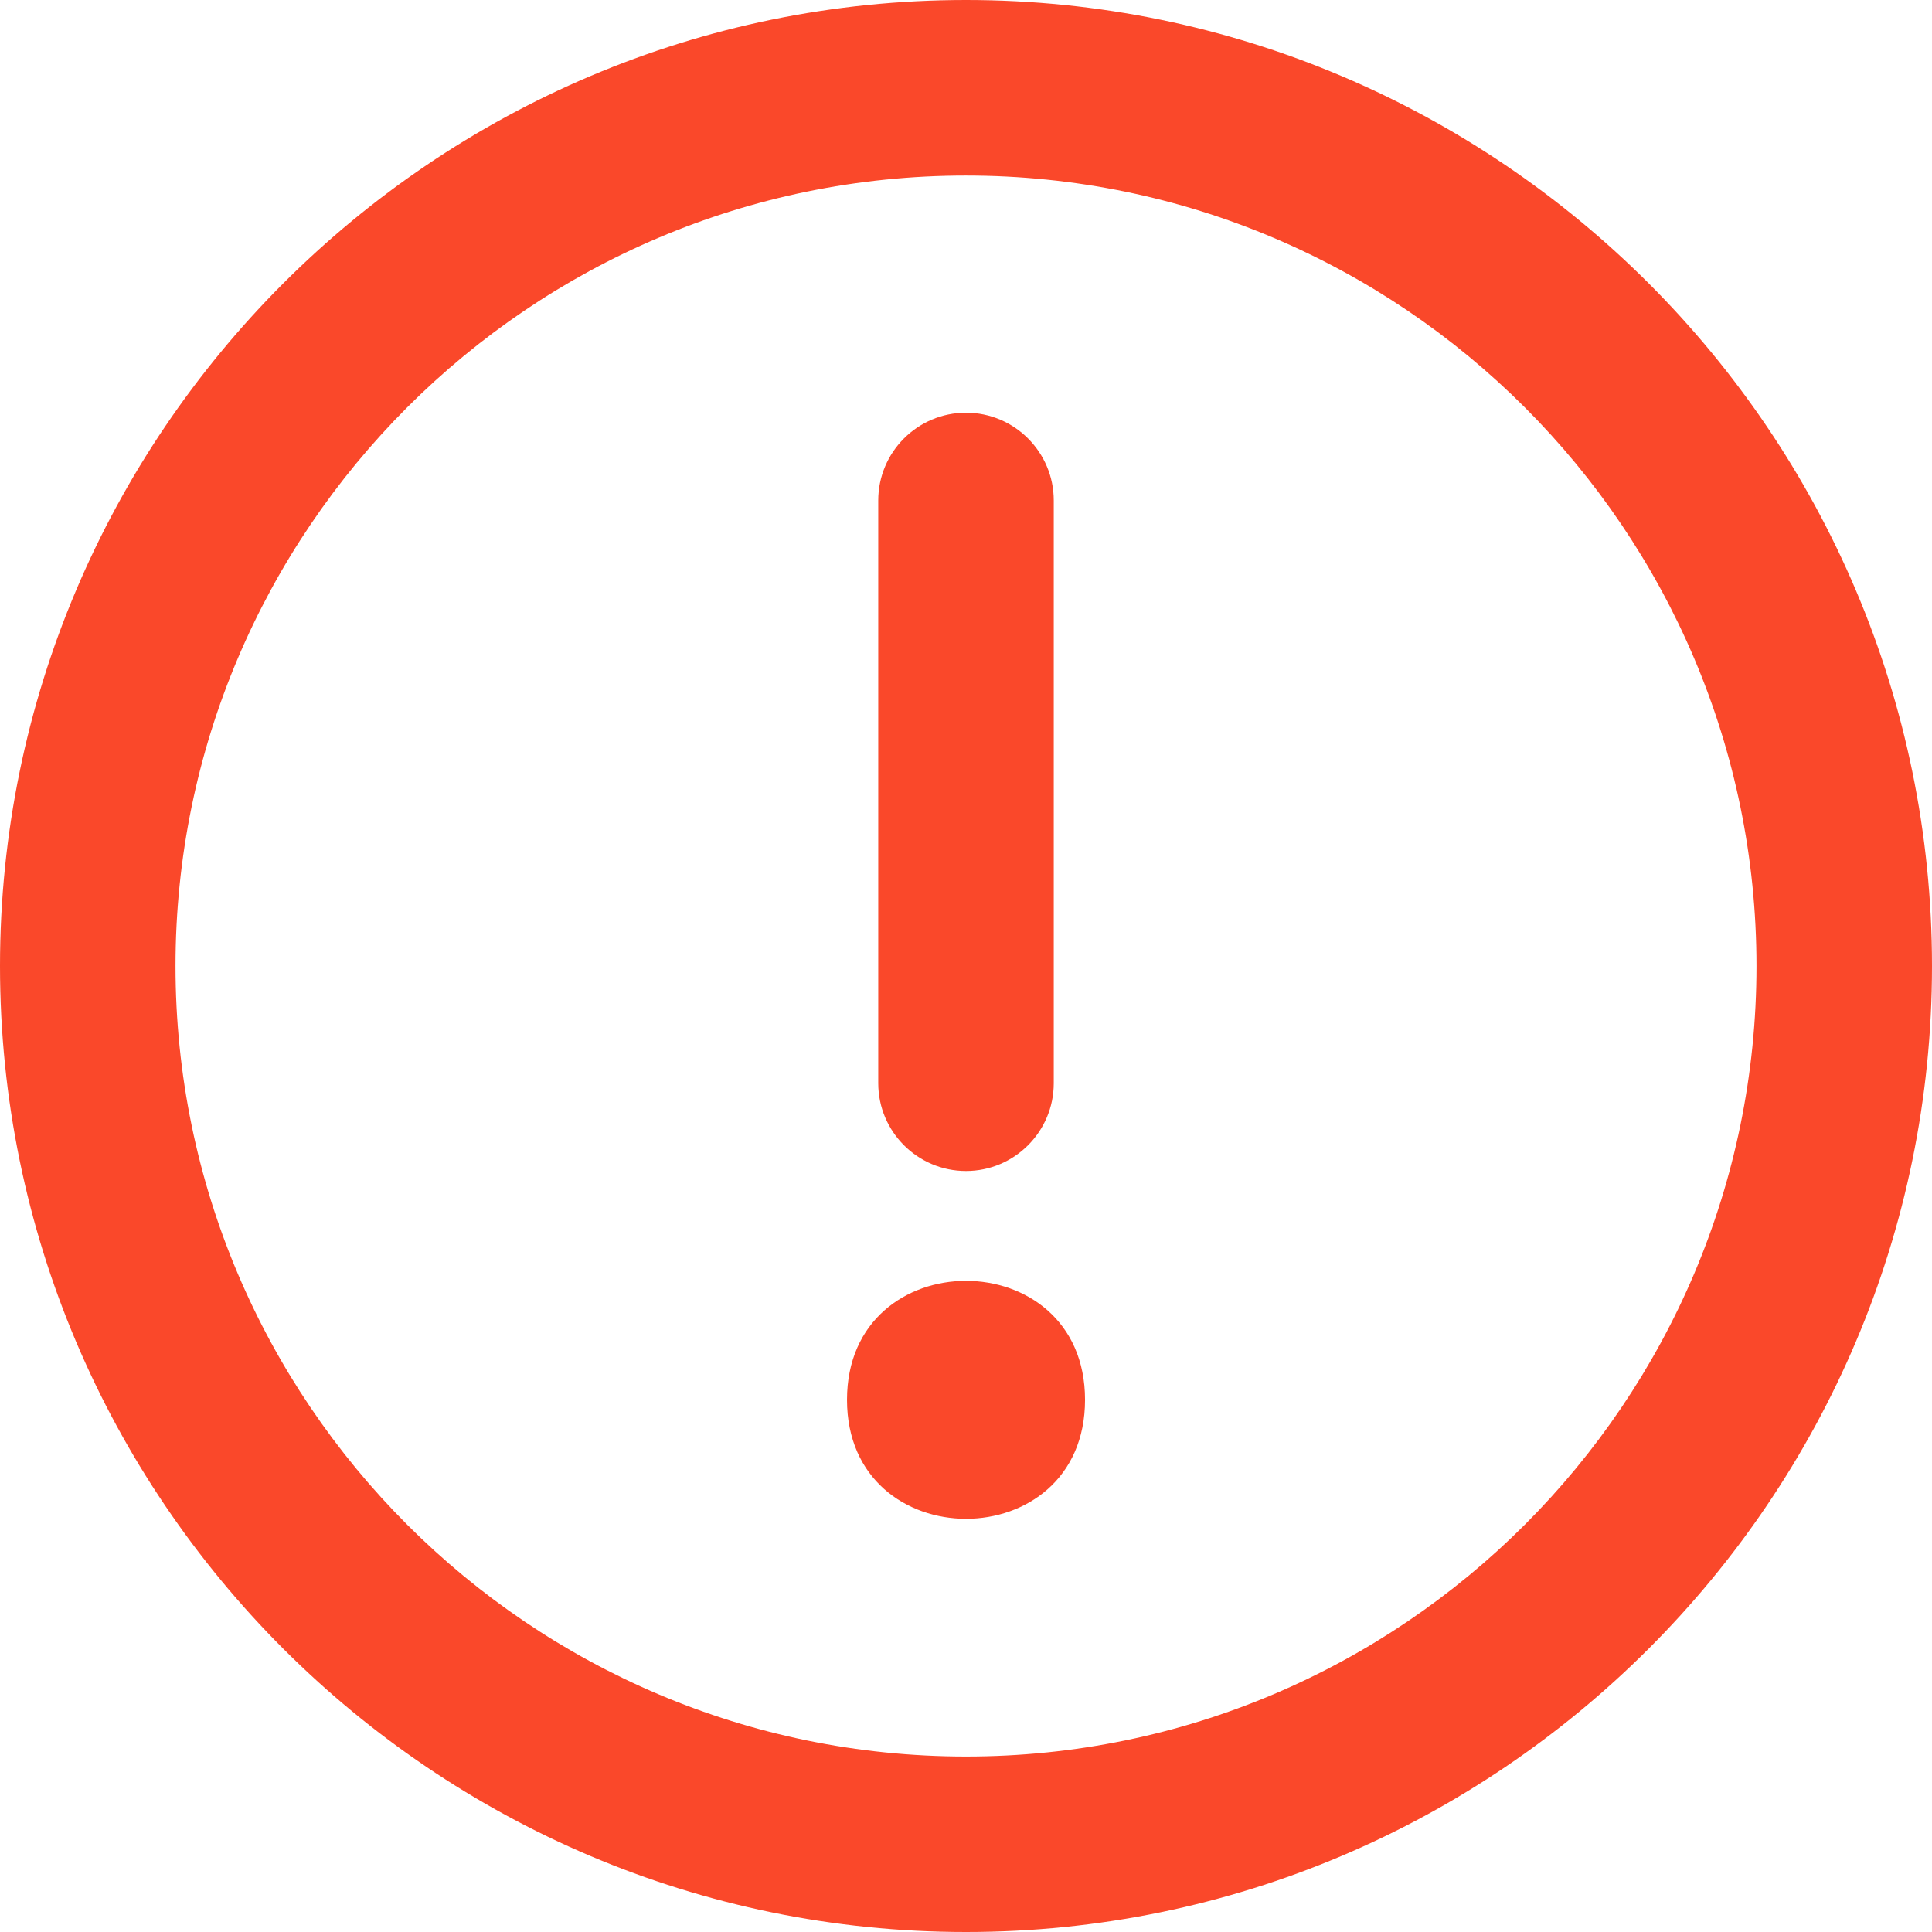
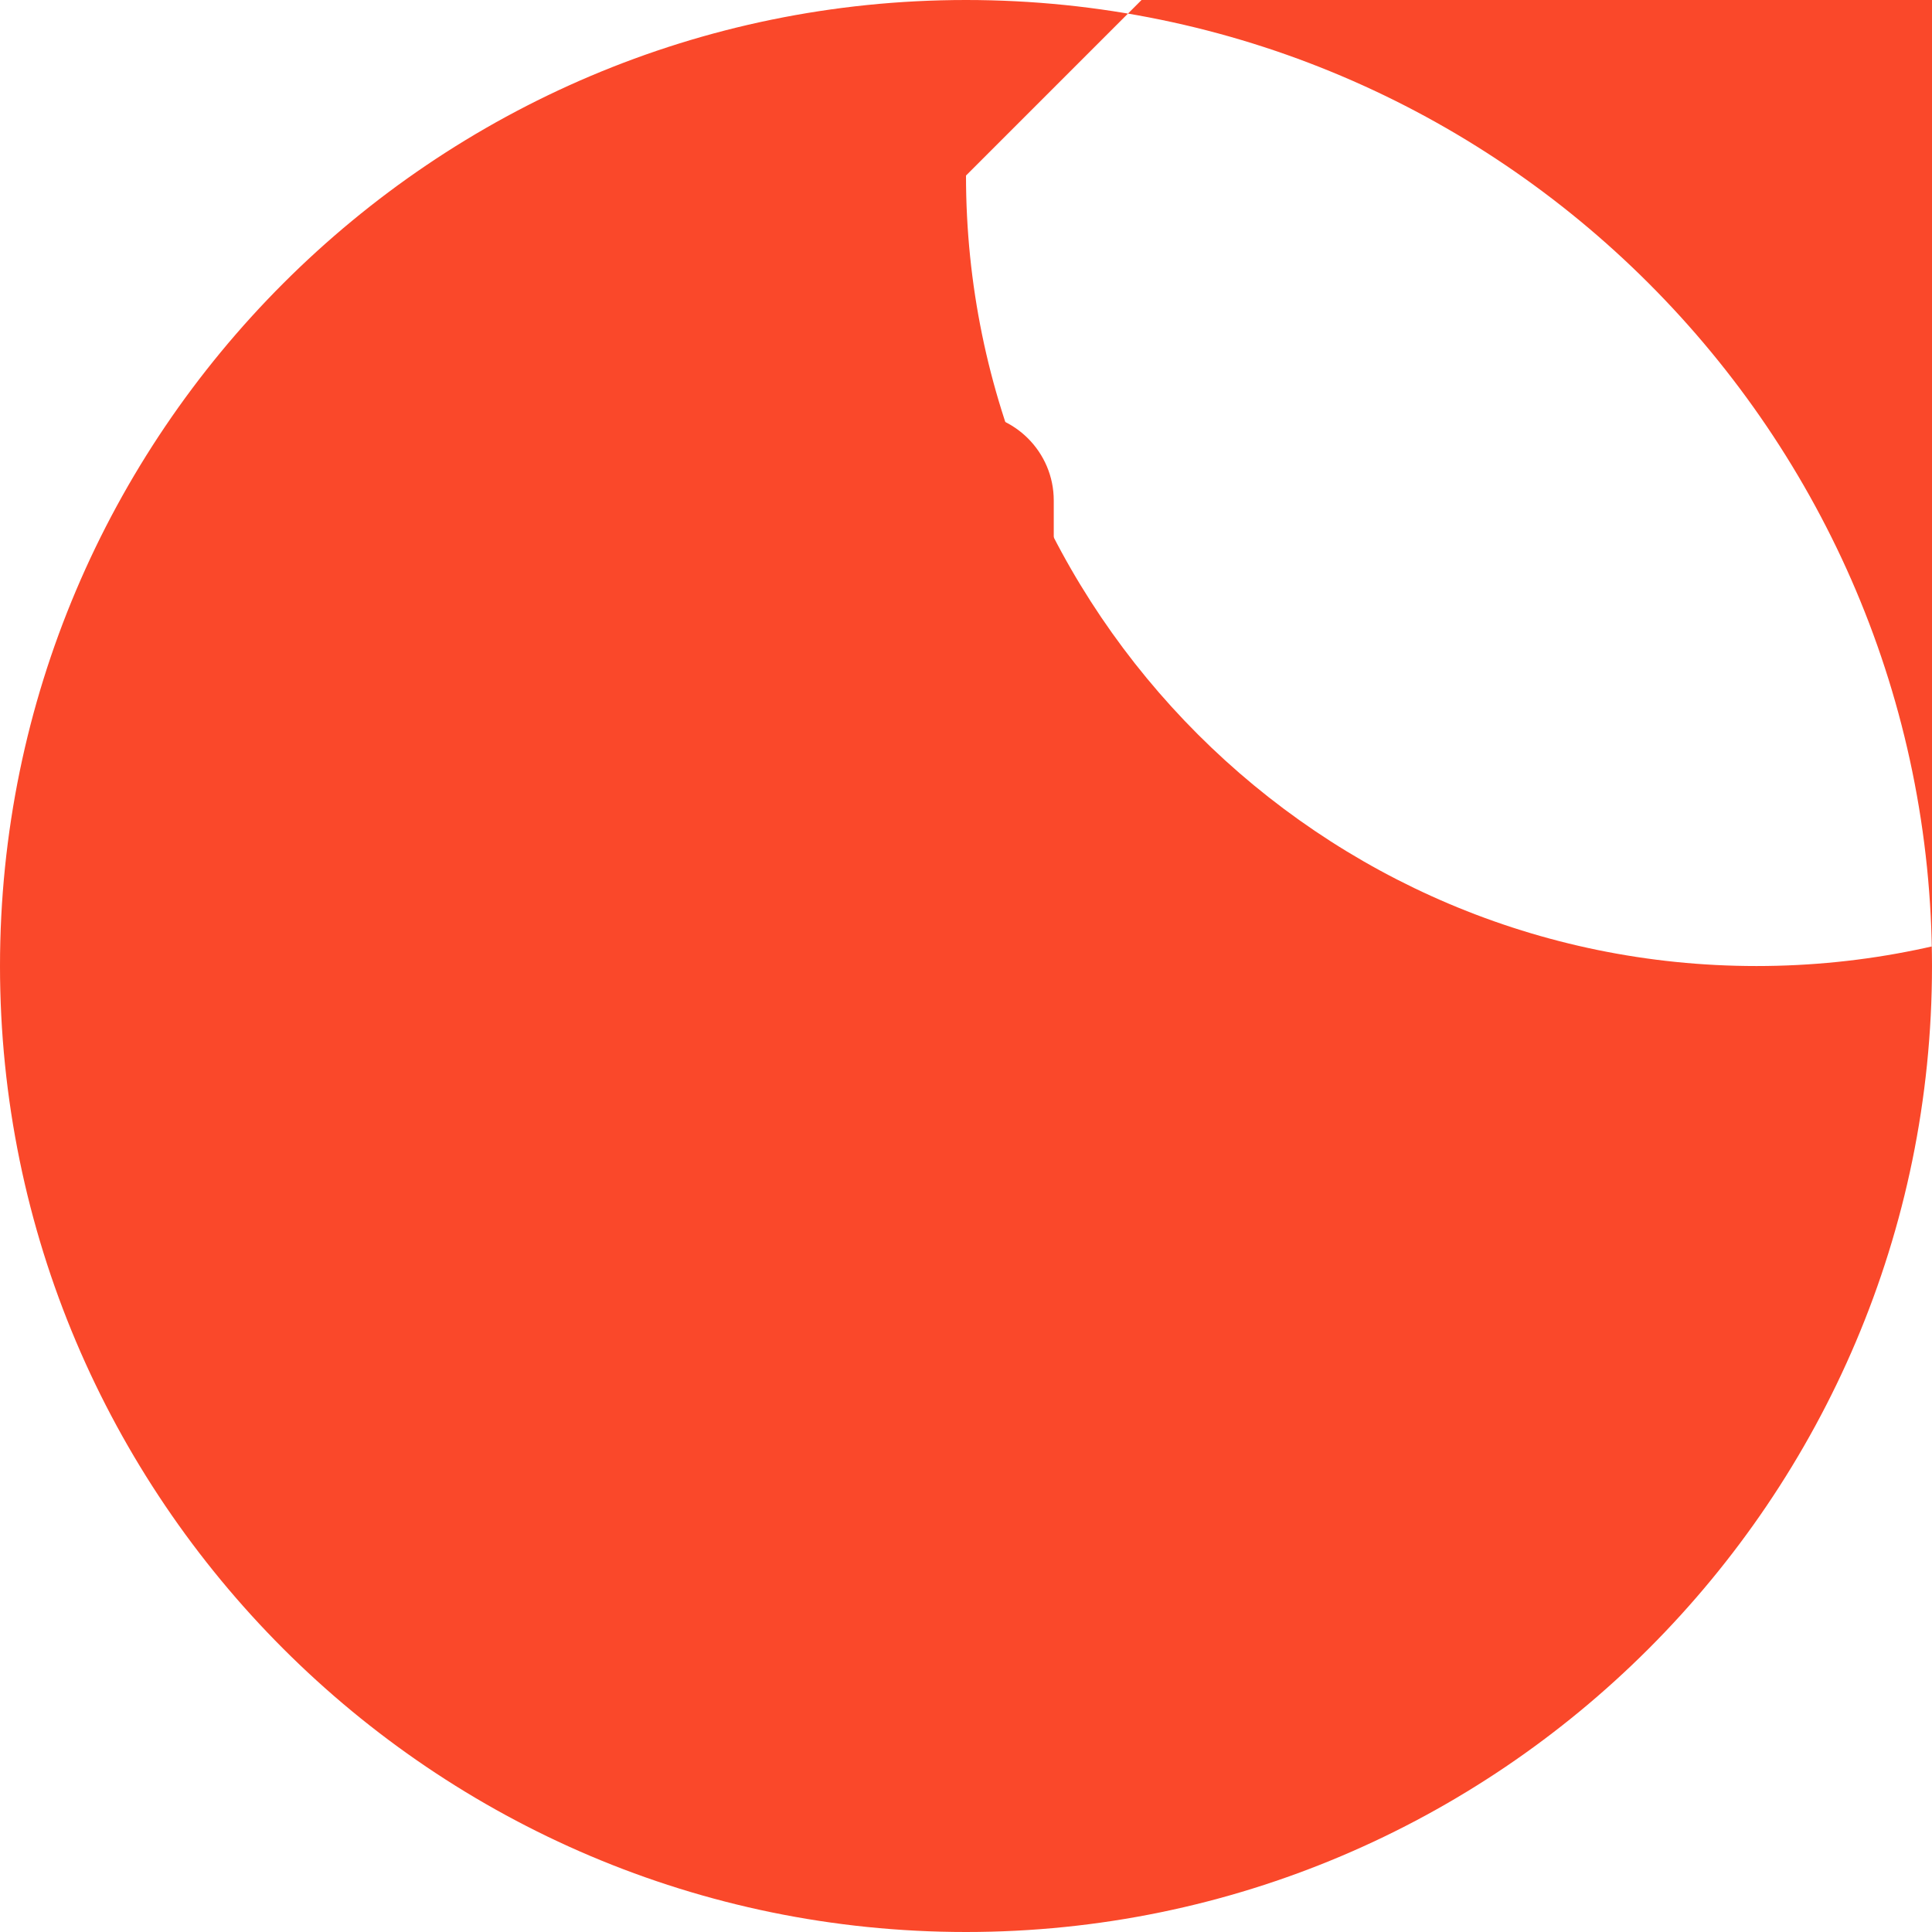
<svg xmlns="http://www.w3.org/2000/svg" xmlns:ns1="http://sodipodi.sourceforge.net/DTD/sodipodi-0.dtd" xmlns:ns2="http://www.inkscape.org/namespaces/inkscape" version="1.1" viewBox="-5 -10 55.04 55.04" id="svg4" ns1:docname="exclamation.svg" width="55.04" height="55.04" ns2:version="1.4.2 (f4327f4, 2025-05-13)">
  <defs id="defs4" />
-   <path d="M 22.52,45.04 C 7.34,45.04 -5,32.688 -5,17.52 -5,2.348 7.352,-10 22.52,-10 c 15.172,0 27.52,12.352 27.52,27.52 0,15.172 -12.352,27.52 -27.52,27.52 z m 0,-50.039 C 10.098,-4.999 0,5.103 0,17.521 c 0,12.422 10.102,22.52 22.52,22.52 12.422,0 22.52,-10.102 22.52,-22.52 0,-12.422 -10.102,-22.52 -22.52,-22.52 z" id="path1" style="fill:#fa482a;fill-opacity:1" />
+   <path d="M 22.52,45.04 C 7.34,45.04 -5,32.688 -5,17.52 -5,2.348 7.352,-10 22.52,-10 c 15.172,0 27.52,12.352 27.52,27.52 0,15.172 -12.352,27.52 -27.52,27.52 z m 0,-50.039 c 0,12.422 10.102,22.52 22.52,22.52 12.422,0 22.52,-10.102 22.52,-22.52 0,-12.422 -10.102,-22.52 -22.52,-22.52 z" id="path1" style="fill:#fa482a;fill-opacity:1" />
  <path d="m 22.52,23.36 c 1.379,0 2.5,-1.121 2.5,-2.5 V 4.258 c 0,-1.379 -1.121,-2.5 -2.5,-2.5 -1.379,0 -2.5,1.121 -2.5,2.5 V 20.86 c 0,1.379 1.121,2.5 2.5,2.5 z" id="path2" style="fill:#fa482a;fill-opacity:1" />
-   <path d="m 25.911,29.879 c 0,4.519 -6.781,4.519 -6.781,0 0,-4.519 6.781,-4.519 6.781,0 z" id="path3" style="fill:#fa482a;fill-opacity:1" />
</svg>